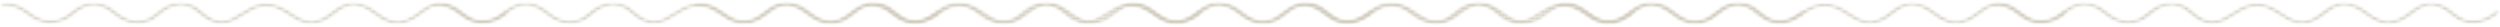
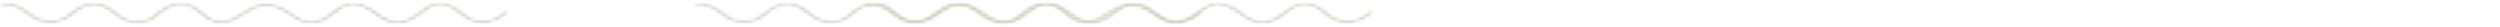
<svg xmlns="http://www.w3.org/2000/svg" width="746" height="8" viewBox="0 0 746 8" fill="none">
  <mask id="mask0_2004_16230" style="mask-type:alpha" maskUnits="userSpaceOnUse" x="129" y="0" width="152" height="8">
-     <path d="M129.023 7.355H280.969V0.546H129.023V7.355Z" fill="black" />
-   </mask>
+     </mask>
  <g mask="url(#mask0_2004_16230)">
    <mask id="mask1_2004_16230" style="mask-type:alpha" maskUnits="userSpaceOnUse" x="129" y="0" width="152" height="8">
      <path d="M234.445 0.594C231.711 0.594 229.703 2.119 227.864 3.517C226.967 4.197 226.119 4.841 225.204 5.323C221.453 7.301 219.082 5.761 216.081 3.811C213.73 2.284 211.064 0.554 207.493 0.936C204.841 1.22 202.77 2.545 200.77 3.827C197.568 5.877 195.04 7.5 190.941 4.629C190.451 4.287 190.001 3.898 189.523 3.487C188.355 2.481 187.148 1.44 185.208 0.927C182.439 0.195 179.528 0.807 177.016 2.654C176.585 2.97 176.178 3.307 175.773 3.646C174.513 4.697 173.323 5.689 171.35 6.043C169.223 6.424 167.321 5.955 165.184 4.525C164.74 4.226 164.298 3.885 163.83 3.525C162.134 2.218 160.213 0.738 157.231 0.631C153.997 0.518 151.83 2.204 150.1 3.561C149.75 3.836 149.41 4.103 149.074 4.345C146.17 6.438 142.796 6.622 139.817 4.848C139.256 4.514 138.689 4.108 138.088 3.679C136.01 2.193 133.425 0.342 129.691 0.836C129.294 0.889 129.033 1.161 129.106 1.443C129.179 1.726 129.563 1.914 129.958 1.86C132.93 1.465 135.027 2.966 137.053 4.414C137.679 4.861 138.268 5.282 138.879 5.647C142.405 7.746 146.711 7.528 150.113 5.077C150.462 4.825 150.817 4.548 151.182 4.261C152.862 2.943 154.59 1.573 157.158 1.671C159.544 1.757 161.177 3.015 162.756 4.231C163.242 4.606 163.702 4.96 164.185 5.283C165.759 6.338 168.249 7.671 171.705 7.052C174.131 6.617 175.53 5.451 176.884 4.323C177.27 4 177.656 3.679 178.066 3.378C179.538 2.295 181.88 1.159 184.699 1.904C186.272 2.319 187.304 3.209 188.397 4.15C188.877 4.564 189.372 4.992 189.917 5.372C194.992 8.926 198.581 6.628 201.746 4.601C203.587 3.422 205.492 2.202 207.71 1.965C210.594 1.658 212.783 3.077 215.096 4.58C218.031 6.488 221.358 8.646 226.073 6.161C227.095 5.621 228.028 4.914 228.928 4.229C231.515 2.265 233.747 0.569 237.765 2.512C238.69 2.959 239.599 3.609 240.559 4.295C243.261 6.227 246.619 8.633 251.479 6.396C252.68 5.842 253.769 5.031 254.821 4.246C257.524 2.23 259.859 0.487 263.813 2.682C264.597 3.117 265.28 3.665 266.003 4.246C267.454 5.411 268.954 6.616 271.431 7.008C275.833 7.704 279.342 5.127 280.649 3.988C280.904 3.765 280.859 3.437 280.546 3.255C280.233 3.073 279.773 3.106 279.517 3.329C278.384 4.319 275.348 6.56 271.748 5.992C269.734 5.673 268.452 4.645 267.096 3.555C266.361 2.965 265.601 2.354 264.71 1.86C259.716 -0.913 256.414 1.549 253.764 3.527C252.725 4.302 251.743 5.035 250.687 5.521C246.823 7.301 244.283 5.483 241.594 3.56C240.626 2.869 239.626 2.154 238.584 1.65C237.028 0.897 235.665 0.594 234.445 0.594Z" fill="black" />
    </mask>
    <g mask="url(#mask1_2004_16230)">
      <mask id="mask2_2004_16230" style="mask-type:alpha" maskUnits="userSpaceOnUse" x="129" y="0" width="152" height="8">
        <path d="M234.445 0.594C231.711 0.594 229.703 2.119 227.864 3.517C226.967 4.197 226.119 4.841 225.204 5.323C221.453 7.301 219.082 5.761 216.081 3.811C213.73 2.284 211.064 0.554 207.493 0.936C204.841 1.22 202.77 2.545 200.77 3.827C197.568 5.877 195.04 7.5 190.941 4.629C190.451 4.287 190.001 3.898 189.523 3.487C188.355 2.481 187.148 1.44 185.208 0.927C182.439 0.195 179.528 0.807 177.016 2.654C176.585 2.97 176.178 3.307 175.773 3.646C174.513 4.697 173.323 5.689 171.35 6.043C169.223 6.424 167.321 5.955 165.184 4.525C164.74 4.226 164.298 3.885 163.83 3.525C162.134 2.218 160.213 0.738 157.231 0.631C153.997 0.518 151.83 2.204 150.1 3.561C149.75 3.836 149.41 4.103 149.074 4.345C146.17 6.438 142.796 6.622 139.817 4.848C139.256 4.514 138.689 4.108 138.088 3.679C136.01 2.193 133.425 0.342 129.691 0.836C129.294 0.889 129.033 1.161 129.106 1.443C129.179 1.726 129.563 1.914 129.958 1.86C132.93 1.465 135.027 2.966 137.053 4.414C137.679 4.861 138.268 5.282 138.879 5.647C142.405 7.746 146.711 7.528 150.113 5.077C150.462 4.825 150.817 4.548 151.182 4.261C152.862 2.943 154.59 1.573 157.158 1.671C159.544 1.757 161.177 3.015 162.756 4.231C163.242 4.606 163.702 4.96 164.185 5.283C165.759 6.338 168.249 7.671 171.705 7.052C174.131 6.617 175.53 5.451 176.884 4.323C177.27 4 177.656 3.679 178.066 3.378C179.538 2.295 181.88 1.159 184.699 1.904C186.272 2.319 187.304 3.209 188.397 4.15C188.877 4.564 189.372 4.992 189.917 5.372C194.992 8.926 198.581 6.628 201.746 4.601C203.587 3.422 205.492 2.202 207.71 1.965C210.594 1.658 212.783 3.077 215.096 4.58C218.031 6.488 221.358 8.646 226.073 6.161C227.095 5.621 228.028 4.914 228.928 4.229C231.515 2.265 233.747 0.569 237.765 2.512C238.69 2.959 239.599 3.609 240.559 4.295C243.261 6.227 246.619 8.633 251.479 6.396C252.68 5.842 253.769 5.031 254.821 4.246C257.524 2.23 259.859 0.487 263.813 2.682C264.597 3.117 265.28 3.665 266.003 4.246C267.454 5.411 268.954 6.616 271.431 7.008C275.833 7.704 279.342 5.127 280.649 3.988C280.904 3.765 280.859 3.437 280.546 3.255C280.233 3.073 279.773 3.106 279.517 3.329C278.384 4.319 275.348 6.56 271.748 5.992C269.734 5.673 268.452 4.645 267.096 3.555C266.361 2.965 265.601 2.354 264.71 1.86C259.716 -0.913 256.414 1.549 253.764 3.527C252.725 4.302 251.743 5.035 250.687 5.521C246.823 7.301 244.283 5.483 241.594 3.56C240.626 2.869 239.626 2.154 238.584 1.65C237.028 0.897 235.665 0.594 234.445 0.594Z" fill="black" />
      </mask>
      <g mask="url(#mask2_2004_16230)">
        <path d="M129.031 -0.913H280.902V8.926H129.031V-0.913Z" fill="#D0CBBC" />
      </g>
    </g>
  </g>
  <mask id="mask3_2004_16230" style="mask-type:alpha" maskUnits="userSpaceOnUse" x="0" y="0" width="152" height="8">
    <path d="M0 7.355H151.945V0.546H0V7.355Z" fill="black" />
  </mask>
  <g mask="url(#mask3_2004_16230)">
    <mask id="mask4_2004_16230" style="mask-type:alpha" maskUnits="userSpaceOnUse" x="0" y="0" width="152" height="8">
      <path d="M105.43 0.594C102.696 0.594 100.687 2.119 98.848 3.517C97.951 4.197 97.104 4.841 96.189 5.323C92.437 7.301 90.067 5.761 87.066 3.811C84.715 2.284 82.048 0.554 78.477 0.936C75.825 1.22 73.755 2.545 71.754 3.827C68.552 5.877 66.025 7.5 61.925 4.629C61.435 4.287 60.985 3.898 60.508 3.487C59.34 2.481 58.133 1.44 56.192 0.927C53.424 0.195 50.512 0.807 48 2.654C47.569 2.97 47.163 3.307 46.758 3.646C45.498 4.697 44.307 5.689 42.334 6.043C40.207 6.424 38.305 5.955 36.169 4.525C35.725 4.226 35.282 3.885 34.814 3.525C33.118 2.218 31.197 0.738 28.215 0.631C24.982 0.518 22.814 2.204 21.084 3.561C20.734 3.836 20.394 4.103 20.059 4.345C17.154 6.438 13.78 6.622 10.801 4.848C10.241 4.514 9.674 4.108 9.072 3.679C6.994 2.193 4.409 0.342 0.675 0.836C0.278 0.889 0.018 1.161 0.09 1.443C0.163 1.726 0.547 1.914 0.943 1.86C3.915 1.465 6.011 2.966 8.038 4.414C8.663 4.861 9.253 5.282 9.863 5.647C13.39 7.746 17.695 7.528 21.097 5.077C21.447 4.825 21.802 4.548 22.166 4.261C23.846 2.943 25.574 1.573 28.142 1.671C30.528 1.757 32.161 3.015 33.74 4.231C34.226 4.606 34.686 4.96 35.169 5.283C36.743 6.338 39.233 7.671 42.689 7.052C45.115 6.617 46.515 5.451 47.869 4.323C48.255 4 48.64 3.679 49.05 3.378C50.523 2.295 52.864 1.159 55.683 1.904C57.257 2.319 58.288 3.209 59.381 4.15C59.861 4.564 60.356 4.992 60.901 5.372C65.976 8.926 69.566 6.628 72.731 4.601C74.571 3.422 76.476 2.202 78.694 1.965C81.579 1.658 83.768 3.077 86.08 4.58C89.016 6.488 92.343 8.646 97.057 6.161C98.079 5.621 99.012 4.914 99.913 4.229C102.499 2.265 104.732 0.569 108.749 2.512C109.674 2.959 110.583 3.609 111.544 4.295C114.245 6.227 117.604 8.633 122.463 6.396C123.665 5.842 124.754 5.031 125.805 4.246C128.509 2.23 130.843 0.487 134.797 2.682C135.581 3.117 136.265 3.665 136.987 4.246C138.439 5.411 139.938 6.616 142.415 7.008C146.818 7.704 150.327 5.127 151.634 3.988C151.888 3.765 151.843 3.437 151.531 3.255C151.218 3.073 150.757 3.106 150.502 3.329C149.368 4.319 146.332 6.56 142.733 5.992C140.718 5.673 139.437 4.645 138.081 3.555C137.345 2.965 136.585 2.354 135.694 1.86C130.7 -0.913 127.399 1.549 124.749 3.527C123.709 4.302 122.727 5.035 121.671 5.521C117.807 7.301 115.267 5.483 112.579 3.56C111.61 2.869 110.61 2.154 109.569 1.65C108.012 0.897 106.65 0.594 105.43 0.594Z" fill="black" />
    </mask>
    <g mask="url(#mask4_2004_16230)">
      <mask id="mask5_2004_16230" style="mask-type:alpha" maskUnits="userSpaceOnUse" x="0" y="0" width="152" height="8">
        <path d="M105.43 0.594C102.696 0.594 100.687 2.119 98.848 3.517C97.951 4.197 97.104 4.841 96.189 5.323C92.437 7.301 90.067 5.761 87.066 3.811C84.715 2.284 82.048 0.554 78.477 0.936C75.825 1.22 73.755 2.545 71.754 3.827C68.552 5.877 66.025 7.5 61.925 4.629C61.435 4.287 60.985 3.898 60.508 3.487C59.34 2.481 58.133 1.44 56.192 0.927C53.424 0.195 50.512 0.807 48 2.654C47.569 2.97 47.163 3.307 46.758 3.646C45.498 4.697 44.307 5.689 42.334 6.043C40.207 6.424 38.305 5.955 36.169 4.525C35.725 4.226 35.282 3.885 34.814 3.525C33.118 2.218 31.197 0.738 28.215 0.631C24.982 0.518 22.814 2.204 21.084 3.561C20.734 3.836 20.394 4.103 20.059 4.345C17.154 6.438 13.78 6.622 10.801 4.848C10.241 4.514 9.674 4.108 9.072 3.679C6.994 2.193 4.409 0.342 0.675 0.836C0.278 0.889 0.018 1.161 0.09 1.443C0.163 1.726 0.547 1.914 0.943 1.86C3.915 1.465 6.011 2.966 8.038 4.414C8.663 4.861 9.253 5.282 9.863 5.647C13.39 7.746 17.695 7.528 21.097 5.077C21.447 4.825 21.802 4.548 22.166 4.261C23.846 2.943 25.574 1.573 28.142 1.671C30.528 1.757 32.161 3.015 33.74 4.231C34.226 4.606 34.686 4.96 35.169 5.283C36.743 6.338 39.233 7.671 42.689 7.052C45.115 6.617 46.515 5.451 47.869 4.323C48.255 4 48.64 3.679 49.05 3.378C50.523 2.295 52.864 1.159 55.683 1.904C57.257 2.319 58.288 3.209 59.381 4.15C59.861 4.564 60.356 4.992 60.901 5.372C65.976 8.926 69.566 6.628 72.731 4.601C74.571 3.422 76.476 2.202 78.694 1.965C81.579 1.658 83.768 3.077 86.08 4.58C89.016 6.488 92.343 8.646 97.057 6.161C98.079 5.621 99.012 4.914 99.913 4.229C102.499 2.265 104.732 0.569 108.749 2.512C109.674 2.959 110.583 3.609 111.544 4.295C114.245 6.227 117.604 8.633 122.463 6.396C123.665 5.842 124.754 5.031 125.805 4.246C128.509 2.23 130.843 0.487 134.797 2.682C135.581 3.117 136.265 3.665 136.987 4.246C138.439 5.411 139.938 6.616 142.415 7.008C146.818 7.704 150.327 5.127 151.634 3.988C151.888 3.765 151.843 3.437 151.531 3.255C151.218 3.073 150.757 3.106 150.502 3.329C149.368 4.319 146.332 6.56 142.733 5.992C140.718 5.673 139.437 4.645 138.081 3.555C137.345 2.965 136.585 2.354 135.694 1.86C130.7 -0.913 127.399 1.549 124.749 3.527C123.709 4.302 122.727 5.035 121.671 5.521C117.807 7.301 115.267 5.483 112.579 3.56C111.61 2.869 110.61 2.154 109.569 1.65C108.012 0.897 106.65 0.594 105.43 0.594Z" fill="black" />
      </mask>
      <g mask="url(#mask5_2004_16230)">
        <path d="M0.016 -0.913H151.886V8.926H0.016V-0.913Z" fill="#D0CBBC" />
      </g>
    </g>
  </g>
  <mask id="mask6_2004_16230" style="mask-type:alpha" maskUnits="userSpaceOnUse" x="387" y="0" width="153" height="8">
    <path d="M387.078 7.355H539.024V0.546H387.078V7.355Z" fill="black" />
  </mask>
  <g mask="url(#mask6_2004_16230)">
    <mask id="mask7_2004_16230" style="mask-type:alpha" maskUnits="userSpaceOnUse" x="387" y="0" width="152" height="8">
-       <path d="M492.492 0.594C489.758 0.594 487.75 2.119 485.911 3.517C485.014 4.197 484.166 4.841 483.251 5.323C479.5 7.301 477.129 5.761 474.128 3.811C471.777 2.284 469.111 0.554 465.539 0.936C462.888 1.22 460.817 2.545 458.817 3.827C455.615 5.877 453.087 7.5 448.988 4.629C448.498 4.287 448.048 3.898 447.57 3.487C446.402 2.481 445.195 1.44 443.255 0.927C440.486 0.195 437.575 0.807 435.063 2.654C434.632 2.97 434.225 3.307 433.82 3.646C432.56 4.697 431.369 5.689 429.396 6.043C427.27 6.424 425.368 5.955 423.231 4.525C422.787 4.226 422.345 3.885 421.877 3.525C420.181 2.218 418.26 0.738 415.277 0.631C412.044 0.518 409.877 2.204 408.147 3.561C407.797 3.836 407.456 4.103 407.121 4.345C404.217 6.438 400.843 6.622 397.864 4.848C397.303 4.514 396.736 4.108 396.135 3.679C394.057 2.193 391.471 0.342 387.737 0.836C387.341 0.889 387.08 1.161 387.153 1.443C387.226 1.726 387.61 1.914 388.005 1.86C390.977 1.465 393.074 2.966 395.1 4.414C395.726 4.861 396.315 5.282 396.926 5.647C400.452 7.746 404.758 7.528 408.159 5.077C408.509 4.825 408.864 4.548 409.229 4.261C410.909 2.943 412.637 1.573 415.205 1.671C417.591 1.757 419.223 3.015 420.803 4.231C421.289 4.606 421.749 4.96 422.232 5.283C423.806 6.338 426.296 7.671 429.751 7.052C432.177 6.617 433.577 5.451 434.931 4.323C435.317 4 435.703 3.679 436.113 3.378C437.585 2.295 439.927 1.159 442.746 1.904C444.319 2.319 445.35 3.209 446.444 4.15C446.923 4.564 447.419 4.992 447.964 5.372C453.039 8.926 456.628 6.628 459.793 4.601C461.633 3.422 463.539 2.202 465.757 1.965C468.641 1.658 470.83 3.077 473.143 4.58C476.078 6.488 479.405 8.646 484.119 6.161C485.141 5.621 486.075 4.914 486.975 4.229C489.562 2.265 491.794 0.569 495.812 2.512C496.737 2.959 497.646 3.609 498.606 4.295C501.308 6.227 504.666 8.633 509.526 6.396C510.727 5.842 511.816 5.031 512.867 4.246C515.571 2.23 517.905 0.487 521.86 2.682C522.644 3.117 523.327 3.665 524.05 4.246C525.501 5.411 527.001 6.616 529.478 7.008C533.88 7.704 537.389 5.127 538.696 3.988C538.951 3.765 538.906 3.437 538.593 3.255C538.28 3.073 537.82 3.106 537.564 3.329C536.43 4.319 533.394 6.56 529.795 5.992C527.78 5.673 526.499 4.645 525.143 3.555C524.408 2.965 523.648 2.354 522.757 1.86C517.762 -0.913 514.461 1.549 511.811 3.527C510.772 4.302 509.79 5.035 508.734 5.521C504.87 7.301 502.33 5.483 499.641 3.56C498.673 2.869 497.673 2.154 496.631 1.65C495.075 0.897 493.712 0.594 492.492 0.594Z" fill="black" />
-     </mask>
+       </mask>
    <g mask="url(#mask7_2004_16230)">
      <mask id="mask8_2004_16230" style="mask-type:alpha" maskUnits="userSpaceOnUse" x="387" y="0" width="152" height="8">
        <path d="M492.492 0.594C489.758 0.594 487.75 2.119 485.911 3.517C485.014 4.197 484.166 4.841 483.251 5.323C479.5 7.301 477.129 5.761 474.128 3.811C471.777 2.284 469.111 0.554 465.539 0.936C462.888 1.22 460.817 2.545 458.817 3.827C455.615 5.877 453.087 7.5 448.988 4.629C448.498 4.287 448.048 3.898 447.57 3.487C446.402 2.481 445.195 1.44 443.255 0.927C440.486 0.195 437.575 0.807 435.063 2.654C434.632 2.97 434.225 3.307 433.82 3.646C432.56 4.697 431.369 5.689 429.396 6.043C427.27 6.424 425.368 5.955 423.231 4.525C422.787 4.226 422.345 3.885 421.877 3.525C420.181 2.218 418.26 0.738 415.277 0.631C412.044 0.518 409.877 2.204 408.147 3.561C407.797 3.836 407.456 4.103 407.121 4.345C404.217 6.438 400.843 6.622 397.864 4.848C397.303 4.514 396.736 4.108 396.135 3.679C394.057 2.193 391.471 0.342 387.737 0.836C387.341 0.889 387.08 1.161 387.153 1.443C387.226 1.726 387.61 1.914 388.005 1.86C390.977 1.465 393.074 2.966 395.1 4.414C395.726 4.861 396.315 5.282 396.926 5.647C400.452 7.746 404.758 7.528 408.159 5.077C408.509 4.825 408.864 4.548 409.229 4.261C410.909 2.943 412.637 1.573 415.205 1.671C417.591 1.757 419.223 3.015 420.803 4.231C421.289 4.606 421.749 4.96 422.232 5.283C423.806 6.338 426.296 7.671 429.751 7.052C432.177 6.617 433.577 5.451 434.931 4.323C435.317 4 435.703 3.679 436.113 3.378C437.585 2.295 439.927 1.159 442.746 1.904C444.319 2.319 445.35 3.209 446.444 4.15C446.923 4.564 447.419 4.992 447.964 5.372C453.039 8.926 456.628 6.628 459.793 4.601C461.633 3.422 463.539 2.202 465.757 1.965C468.641 1.658 470.83 3.077 473.143 4.58C476.078 6.488 479.405 8.646 484.119 6.161C485.141 5.621 486.075 4.914 486.975 4.229C489.562 2.265 491.794 0.569 495.812 2.512C496.737 2.959 497.646 3.609 498.606 4.295C501.308 6.227 504.666 8.633 509.526 6.396C510.727 5.842 511.816 5.031 512.867 4.246C515.571 2.23 517.905 0.487 521.86 2.682C522.644 3.117 523.327 3.665 524.05 4.246C525.501 5.411 527.001 6.616 529.478 7.008C533.88 7.704 537.389 5.127 538.696 3.988C538.951 3.765 538.906 3.437 538.593 3.255C538.28 3.073 537.82 3.106 537.564 3.329C536.43 4.319 533.394 6.56 529.795 5.992C527.78 5.673 526.499 4.645 525.143 3.555C524.408 2.965 523.648 2.354 522.757 1.86C517.762 -0.913 514.461 1.549 511.811 3.527C510.772 4.302 509.79 5.035 508.734 5.521C504.87 7.301 502.33 5.483 499.641 3.56C498.673 2.869 497.673 2.154 496.631 1.65C495.075 0.897 493.712 0.594 492.492 0.594Z" fill="black" />
      </mask>
      <g mask="url(#mask8_2004_16230)">
        <path d="M387.078 -0.913H538.949V8.926H387.078V-0.913Z" fill="#D0CBBC" />
      </g>
    </g>
  </g>
  <mask id="mask9_2004_16230" style="mask-type:alpha" maskUnits="userSpaceOnUse" x="258" y="0" width="152" height="8">
    <path d="M258.047 7.355H409.992V0.546H258.047V7.355Z" fill="black" />
  </mask>
  <g mask="url(#mask9_2004_16230)">
    <mask id="mask10_2004_16230" style="mask-type:alpha" maskUnits="userSpaceOnUse" x="258" y="0" width="152" height="8">
      <path d="M363.477 0.594C360.742 0.594 358.734 2.119 356.895 3.517C355.998 4.197 355.151 4.841 354.236 5.323C350.484 7.301 348.114 5.761 345.112 3.811C342.762 2.284 340.095 0.554 336.524 0.936C333.872 1.22 331.802 2.545 329.801 3.827C326.599 5.877 324.072 7.5 319.972 4.629C319.482 4.287 319.032 3.898 318.555 3.487C317.386 2.481 316.18 1.44 314.239 0.927C311.471 0.195 308.559 0.807 306.047 2.654C305.616 2.97 305.209 3.307 304.804 3.646C303.545 4.697 302.354 5.689 300.381 6.043C298.254 6.424 296.352 5.955 294.216 4.525C293.772 4.226 293.329 3.885 292.861 3.525C291.165 2.218 289.244 0.738 286.262 0.631C283.028 0.518 280.861 2.204 279.131 3.561C278.781 3.836 278.441 4.103 278.105 4.345C275.201 6.438 271.827 6.622 268.848 4.848C268.287 4.514 267.72 4.108 267.119 3.679C265.041 2.193 262.456 0.342 258.722 0.836C258.325 0.889 258.064 1.161 258.137 1.443C258.21 1.726 258.594 1.914 258.99 1.86C261.962 1.465 264.058 2.966 266.085 4.414C266.71 4.861 267.3 5.282 267.91 5.647C271.437 7.746 275.742 7.528 279.144 5.077C279.494 4.825 279.849 4.548 280.213 4.261C281.893 2.943 283.621 1.573 286.189 1.671C288.575 1.757 290.208 3.015 291.787 4.231C292.273 4.606 292.733 4.96 293.216 5.283C294.79 6.338 297.28 7.671 300.736 7.052C303.162 6.617 304.561 5.451 305.916 4.323C306.302 4 306.687 3.679 307.097 3.378C308.569 2.295 310.911 1.159 313.73 1.904C315.303 2.319 316.335 3.209 317.428 4.15C317.908 4.564 318.403 4.992 318.948 5.372C324.023 8.926 327.613 6.628 330.778 4.601C332.618 3.422 334.523 2.202 336.741 1.965C339.626 1.658 341.814 3.077 344.127 4.58C347.063 6.488 350.39 8.646 355.104 6.161C356.126 5.621 357.059 4.914 357.96 4.229C360.546 2.265 362.779 0.569 366.796 2.512C367.721 2.959 368.63 3.609 369.59 4.295C372.292 6.227 375.65 8.633 380.51 6.396C381.712 5.842 382.801 5.031 383.852 4.246C386.556 2.23 388.89 0.487 392.844 2.682C393.628 3.117 394.311 3.665 395.034 4.246C396.486 5.411 397.985 6.616 400.462 7.008C404.865 7.704 408.373 5.127 409.681 3.988C409.935 3.765 409.89 3.437 409.578 3.255C409.264 3.073 408.804 3.106 408.549 3.329C407.415 4.319 404.379 6.56 400.78 5.992C398.765 5.673 397.483 4.645 396.127 3.555C395.392 2.965 394.632 2.354 393.741 1.86C388.747 -0.913 385.446 1.549 382.796 3.527C381.756 4.302 380.774 5.035 379.718 5.521C375.854 7.301 373.314 5.483 370.626 3.56C369.657 2.869 368.657 2.154 367.616 1.65C366.059 0.897 364.697 0.594 363.477 0.594Z" fill="black" />
    </mask>
    <g mask="url(#mask10_2004_16230)">
      <mask id="mask11_2004_16230" style="mask-type:alpha" maskUnits="userSpaceOnUse" x="258" y="0" width="152" height="8">
        <path d="M363.477 0.594C360.742 0.594 358.734 2.119 356.895 3.517C355.998 4.197 355.151 4.841 354.236 5.323C350.484 7.301 348.114 5.761 345.112 3.811C342.762 2.284 340.095 0.554 336.524 0.936C333.872 1.22 331.802 2.545 329.801 3.827C326.599 5.877 324.072 7.5 319.972 4.629C319.482 4.287 319.032 3.898 318.555 3.487C317.386 2.481 316.18 1.44 314.239 0.927C311.471 0.195 308.559 0.807 306.047 2.654C305.616 2.97 305.209 3.307 304.804 3.646C303.545 4.697 302.354 5.689 300.381 6.043C298.254 6.424 296.352 5.955 294.216 4.525C293.772 4.226 293.329 3.885 292.861 3.525C291.165 2.218 289.244 0.738 286.262 0.631C283.028 0.518 280.861 2.204 279.131 3.561C278.781 3.836 278.441 4.103 278.105 4.345C275.201 6.438 271.827 6.622 268.848 4.848C268.287 4.514 267.72 4.108 267.119 3.679C265.041 2.193 262.456 0.342 258.722 0.836C258.325 0.889 258.064 1.161 258.137 1.443C258.21 1.726 258.594 1.914 258.99 1.86C261.962 1.465 264.058 2.966 266.085 4.414C266.71 4.861 267.3 5.282 267.91 5.647C271.437 7.746 275.742 7.528 279.144 5.077C279.494 4.825 279.849 4.548 280.213 4.261C281.893 2.943 283.621 1.573 286.189 1.671C288.575 1.757 290.208 3.015 291.787 4.231C292.273 4.606 292.733 4.96 293.216 5.283C294.79 6.338 297.28 7.671 300.736 7.052C303.162 6.617 304.561 5.451 305.916 4.323C306.302 4 306.687 3.679 307.097 3.378C308.569 2.295 310.911 1.159 313.73 1.904C315.303 2.319 316.335 3.209 317.428 4.15C317.908 4.564 318.403 4.992 318.948 5.372C324.023 8.926 327.613 6.628 330.778 4.601C332.618 3.422 334.523 2.202 336.741 1.965C339.626 1.658 341.814 3.077 344.127 4.58C347.063 6.488 350.39 8.646 355.104 6.161C356.126 5.621 357.059 4.914 357.96 4.229C360.546 2.265 362.779 0.569 366.796 2.512C367.721 2.959 368.63 3.609 369.59 4.295C372.292 6.227 375.65 8.633 380.51 6.396C381.712 5.842 382.801 5.031 383.852 4.246C386.556 2.23 388.89 0.487 392.844 2.682C393.628 3.117 394.311 3.665 395.034 4.246C396.486 5.411 397.985 6.616 400.462 7.008C404.865 7.704 408.373 5.127 409.681 3.988C409.935 3.765 409.89 3.437 409.578 3.255C409.264 3.073 408.804 3.106 408.549 3.329C407.415 4.319 404.379 6.56 400.78 5.992C398.765 5.673 397.483 4.645 396.127 3.555C395.392 2.965 394.632 2.354 393.741 1.86C388.747 -0.913 385.446 1.549 382.796 3.527C381.756 4.302 380.774 5.035 379.718 5.521C375.854 7.301 373.314 5.483 370.626 3.56C369.657 2.869 368.657 2.154 367.616 1.65C366.059 0.897 364.697 0.594 363.477 0.594Z" fill="black" />
      </mask>
      <g mask="url(#mask11_2004_16230)">
        <path d="M258.062 -0.913H409.933V8.926H258.062V-0.913Z" fill="#D0CBBC" />
      </g>
    </g>
  </g>
  <mask id="mask12_2004_16230" style="mask-type:alpha" maskUnits="userSpaceOnUse" x="336" y="0" width="152" height="8">
    <path d="M336.016 7.355H487.961V0.546H336.016V7.355Z" fill="black" />
  </mask>
  <g mask="url(#mask12_2004_16230)">
    <mask id="mask13_2004_16230" style="mask-type:alpha" maskUnits="userSpaceOnUse" x="336" y="0" width="152" height="8">
      <path d="M441.43 0.594C438.696 0.594 436.687 2.119 434.848 3.517C433.951 4.197 433.104 4.841 432.189 5.323C428.437 7.301 426.067 5.761 423.066 3.811C420.715 2.284 418.048 0.554 414.477 0.936C411.825 1.22 409.755 2.545 407.754 3.827C404.552 5.877 402.025 7.5 397.925 4.629C397.435 4.287 396.985 3.898 396.508 3.487C395.34 2.481 394.133 1.44 392.192 0.927C389.424 0.195 386.512 0.807 384 2.654C383.569 2.97 383.163 3.307 382.758 3.646C381.498 4.697 380.307 5.689 378.334 6.043C376.207 6.424 374.305 5.955 372.169 4.525C371.725 4.226 371.282 3.885 370.814 3.525C369.118 2.218 367.197 0.738 364.215 0.631C360.982 0.518 358.814 2.204 357.084 3.561C356.734 3.836 356.394 4.103 356.059 4.345C353.154 6.438 349.78 6.622 346.801 4.848C346.241 4.514 345.674 4.108 345.072 3.679C342.994 2.193 340.409 0.342 336.675 0.836C336.278 0.889 336.018 1.161 336.09 1.443C336.163 1.726 336.547 1.914 336.943 1.86C339.915 1.465 342.011 2.966 344.038 4.414C344.663 4.861 345.253 5.282 345.863 5.647C349.39 7.746 353.695 7.528 357.097 5.077C357.447 4.825 357.802 4.548 358.166 4.261C359.846 2.943 361.574 1.573 364.142 1.671C366.528 1.757 368.161 3.015 369.74 4.231C370.226 4.606 370.686 4.96 371.169 5.283C372.743 6.338 375.233 7.671 378.689 7.052C381.115 6.617 382.515 5.451 383.869 4.323C384.255 4 384.64 3.679 385.05 3.378C386.523 2.295 388.864 1.159 391.683 1.904C393.256 2.319 394.288 3.209 395.381 4.15C395.861 4.564 396.356 4.992 396.901 5.372C401.976 8.926 405.566 6.628 408.731 4.601C410.571 3.422 412.476 2.202 414.694 1.965C417.579 1.658 419.768 3.077 422.08 4.58C425.016 6.488 428.343 8.646 433.057 6.161C434.079 5.621 435.012 4.914 435.913 4.229C438.499 2.265 440.732 0.569 444.749 2.512C445.674 2.959 446.583 3.609 447.544 4.295C450.245 6.227 453.604 8.633 458.463 6.396C459.665 5.842 460.754 5.031 461.805 4.246C464.509 2.23 466.843 0.487 470.797 2.682C471.581 3.117 472.265 3.665 472.987 4.246C474.439 5.411 475.938 6.616 478.415 7.008C482.818 7.704 486.327 5.127 487.634 3.988C487.888 3.765 487.843 3.437 487.531 3.255C487.218 3.073 486.757 3.106 486.502 3.329C485.368 4.319 482.332 6.56 478.733 5.992C476.718 5.673 475.437 4.645 474.081 3.555C473.345 2.965 472.585 2.354 471.694 1.86C466.7 -0.913 463.399 1.549 460.749 3.527C459.709 4.302 458.727 5.035 457.671 5.521C453.807 7.301 451.267 5.483 448.579 3.56C447.61 2.869 446.61 2.154 445.569 1.65C444.012 0.897 442.65 0.594 441.43 0.594Z" fill="black" />
    </mask>
    <g mask="url(#mask13_2004_16230)">
      <mask id="mask14_2004_16230" style="mask-type:alpha" maskUnits="userSpaceOnUse" x="336" y="0" width="152" height="8">
        <path d="M441.43 0.594C438.696 0.594 436.687 2.119 434.848 3.517C433.951 4.197 433.104 4.841 432.189 5.323C428.437 7.301 426.067 5.761 423.066 3.811C420.715 2.284 418.048 0.554 414.477 0.936C411.825 1.22 409.755 2.545 407.754 3.827C404.552 5.877 402.025 7.5 397.925 4.629C397.435 4.287 396.985 3.898 396.508 3.487C395.34 2.481 394.133 1.44 392.192 0.927C389.424 0.195 386.512 0.807 384 2.654C383.569 2.97 383.163 3.307 382.758 3.646C381.498 4.697 380.307 5.689 378.334 6.043C376.207 6.424 374.305 5.955 372.169 4.525C371.725 4.226 371.282 3.885 370.814 3.525C369.118 2.218 367.197 0.738 364.215 0.631C360.982 0.518 358.814 2.204 357.084 3.561C356.734 3.836 356.394 4.103 356.059 4.345C353.154 6.438 349.78 6.622 346.801 4.848C346.241 4.514 345.674 4.108 345.072 3.679C342.994 2.193 340.409 0.342 336.675 0.836C336.278 0.889 336.018 1.161 336.09 1.443C336.163 1.726 336.547 1.914 336.943 1.86C339.915 1.465 342.011 2.966 344.038 4.414C344.663 4.861 345.253 5.282 345.863 5.647C349.39 7.746 353.695 7.528 357.097 5.077C357.447 4.825 357.802 4.548 358.166 4.261C359.846 2.943 361.574 1.573 364.142 1.671C366.528 1.757 368.161 3.015 369.74 4.231C370.226 4.606 370.686 4.96 371.169 5.283C372.743 6.338 375.233 7.671 378.689 7.052C381.115 6.617 382.515 5.451 383.869 4.323C384.255 4 384.64 3.679 385.05 3.378C386.523 2.295 388.864 1.159 391.683 1.904C393.256 2.319 394.288 3.209 395.381 4.15C395.861 4.564 396.356 4.992 396.901 5.372C401.976 8.926 405.566 6.628 408.731 4.601C410.571 3.422 412.476 2.202 414.694 1.965C417.579 1.658 419.768 3.077 422.08 4.58C425.016 6.488 428.343 8.646 433.057 6.161C434.079 5.621 435.012 4.914 435.913 4.229C438.499 2.265 440.732 0.569 444.749 2.512C445.674 2.959 446.583 3.609 447.544 4.295C450.245 6.227 453.604 8.633 458.463 6.396C459.665 5.842 460.754 5.031 461.805 4.246C464.509 2.23 466.843 0.487 470.797 2.682C471.581 3.117 472.265 3.665 472.987 4.246C474.439 5.411 475.938 6.616 478.415 7.008C482.818 7.704 486.327 5.127 487.634 3.988C487.888 3.765 487.843 3.437 487.531 3.255C487.218 3.073 486.757 3.106 486.502 3.329C485.368 4.319 482.332 6.56 478.733 5.992C476.718 5.673 475.437 4.645 474.081 3.555C473.345 2.965 472.585 2.354 471.694 1.86C466.7 -0.913 463.399 1.549 460.749 3.527C459.709 4.302 458.727 5.035 457.671 5.521C453.807 7.301 451.267 5.483 448.579 3.56C447.61 2.869 446.61 2.154 445.569 1.65C444.012 0.897 442.65 0.594 441.43 0.594Z" fill="black" />
      </mask>
      <g mask="url(#mask14_2004_16230)">
-         <path d="M336.016 -0.913H487.886V8.926H336.016V-0.913Z" fill="#D0CBBC" />
-       </g>
+         </g>
    </g>
  </g>
  <mask id="mask15_2004_16230" style="mask-type:alpha" maskUnits="userSpaceOnUse" x="206" y="0" width="153" height="8">
    <path d="M206.984 7.355H358.93V0.546H206.984V7.355Z" fill="black" />
  </mask>
  <g mask="url(#mask15_2004_16230)">
    <mask id="mask16_2004_16230" style="mask-type:alpha" maskUnits="userSpaceOnUse" x="207" y="0" width="152" height="8">
      <path d="M312.414 0.594C309.68 0.594 307.672 2.119 305.833 3.517C304.935 4.197 304.088 4.841 303.173 5.323C299.422 7.301 297.051 5.761 294.05 3.811C291.699 2.284 289.033 0.554 285.461 0.936C282.809 1.22 280.739 2.545 278.739 3.827C275.536 5.877 273.009 7.5 268.909 4.629C268.42 4.287 267.97 3.898 267.492 3.487C266.324 2.481 265.117 1.44 263.177 0.927C260.408 0.195 257.497 0.807 254.985 2.654C254.554 2.97 254.147 3.307 253.742 3.646C252.482 4.697 251.291 5.689 249.318 6.043C247.192 6.424 245.289 5.955 243.153 4.525C242.709 4.226 242.267 3.885 241.798 3.525C240.103 2.218 238.182 0.738 235.199 0.631C231.966 0.518 229.799 2.204 228.069 3.561C227.719 3.836 227.378 4.103 227.043 4.345C224.139 6.438 220.765 6.622 217.786 4.848C217.225 4.514 216.658 4.108 216.057 3.679C213.979 2.193 211.393 0.342 207.659 0.836C207.263 0.889 207.002 1.161 207.075 1.443C207.147 1.726 207.532 1.914 207.927 1.86C210.899 1.465 212.995 2.966 215.022 4.414C215.647 4.861 216.237 5.282 216.848 5.647C220.374 7.746 224.68 7.528 228.081 5.077C228.431 4.825 228.786 4.548 229.151 4.261C230.831 2.943 232.559 1.573 235.127 1.671C237.513 1.757 239.145 3.015 240.725 4.231C241.211 4.606 241.671 4.96 242.153 5.283C243.728 6.338 246.218 7.671 249.673 7.052C252.099 6.617 253.499 5.451 254.853 4.323C255.239 4 255.624 3.679 256.034 3.378C257.507 2.295 259.849 1.159 262.668 1.904C264.241 2.319 265.272 3.209 266.366 4.15C266.845 4.564 267.341 4.992 267.886 5.372C272.96 8.926 276.55 6.628 279.715 4.601C281.555 3.422 283.461 2.202 285.678 1.965C288.563 1.658 290.752 3.077 293.065 4.58C296 6.488 299.327 8.646 304.041 6.161C305.063 5.621 305.997 4.914 306.897 4.229C309.484 2.265 311.716 0.569 315.734 2.512C316.659 2.959 317.567 3.609 318.528 4.295C321.23 6.227 324.588 8.633 329.448 6.396C330.649 5.842 331.738 5.031 332.789 4.246C335.493 2.23 337.827 0.487 341.782 2.682C342.566 3.117 343.249 3.665 343.972 4.246C345.423 5.411 346.923 6.616 349.399 7.008C353.802 7.704 357.311 5.127 358.618 3.988C358.873 3.765 358.828 3.437 358.515 3.255C358.202 3.073 357.742 3.106 357.486 3.329C356.352 4.319 353.316 6.56 349.717 5.992C347.702 5.673 346.421 4.645 345.065 3.555C344.33 2.965 343.57 2.354 342.679 1.86C337.684 -0.913 334.383 1.549 331.733 3.527C330.694 4.302 329.711 5.035 328.655 5.521C324.792 7.301 322.252 5.483 319.563 3.56C318.594 2.869 317.595 2.154 316.553 1.65C314.996 0.897 313.634 0.594 312.414 0.594Z" fill="black" />
    </mask>
    <g mask="url(#mask16_2004_16230)">
      <mask id="mask17_2004_16230" style="mask-type:alpha" maskUnits="userSpaceOnUse" x="207" y="0" width="152" height="8">
        <path d="M312.414 0.594C309.68 0.594 307.672 2.119 305.833 3.517C304.935 4.197 304.088 4.841 303.173 5.323C299.422 7.301 297.051 5.761 294.05 3.811C291.699 2.284 289.033 0.554 285.461 0.936C282.809 1.22 280.739 2.545 278.739 3.827C275.536 5.877 273.009 7.5 268.909 4.629C268.42 4.287 267.97 3.898 267.492 3.487C266.324 2.481 265.117 1.44 263.177 0.927C260.408 0.195 257.497 0.807 254.985 2.654C254.554 2.97 254.147 3.307 253.742 3.646C252.482 4.697 251.291 5.689 249.318 6.043C247.192 6.424 245.289 5.955 243.153 4.525C242.709 4.226 242.267 3.885 241.798 3.525C240.103 2.218 238.182 0.738 235.199 0.631C231.966 0.518 229.799 2.204 228.069 3.561C227.719 3.836 227.378 4.103 227.043 4.345C224.139 6.438 220.765 6.622 217.786 4.848C217.225 4.514 216.658 4.108 216.057 3.679C213.979 2.193 211.393 0.342 207.659 0.836C207.263 0.889 207.002 1.161 207.075 1.443C207.147 1.726 207.532 1.914 207.927 1.86C210.899 1.465 212.995 2.966 215.022 4.414C215.647 4.861 216.237 5.282 216.848 5.647C220.374 7.746 224.68 7.528 228.081 5.077C228.431 4.825 228.786 4.548 229.151 4.261C230.831 2.943 232.559 1.573 235.127 1.671C237.513 1.757 239.145 3.015 240.725 4.231C241.211 4.606 241.671 4.96 242.153 5.283C243.728 6.338 246.218 7.671 249.673 7.052C252.099 6.617 253.499 5.451 254.853 4.323C255.239 4 255.624 3.679 256.034 3.378C257.507 2.295 259.849 1.159 262.668 1.904C264.241 2.319 265.272 3.209 266.366 4.15C266.845 4.564 267.341 4.992 267.886 5.372C272.96 8.926 276.55 6.628 279.715 4.601C281.555 3.422 283.461 2.202 285.678 1.965C288.563 1.658 290.752 3.077 293.065 4.58C296 6.488 299.327 8.646 304.041 6.161C305.063 5.621 305.997 4.914 306.897 4.229C309.484 2.265 311.716 0.569 315.734 2.512C316.659 2.959 317.567 3.609 318.528 4.295C321.23 6.227 324.588 8.633 329.448 6.396C330.649 5.842 331.738 5.031 332.789 4.246C335.493 2.23 337.827 0.487 341.782 2.682C342.566 3.117 343.249 3.665 343.972 4.246C345.423 5.411 346.923 6.616 349.399 7.008C353.802 7.704 357.311 5.127 358.618 3.988C358.873 3.765 358.828 3.437 358.515 3.255C358.202 3.073 357.742 3.106 357.486 3.329C356.352 4.319 353.316 6.56 349.717 5.992C347.702 5.673 346.421 4.645 345.065 3.555C344.33 2.965 343.57 2.354 342.679 1.86C337.684 -0.913 334.383 1.549 331.733 3.527C330.694 4.302 329.711 5.035 328.655 5.521C324.792 7.301 322.252 5.483 319.563 3.56C318.594 2.869 317.595 2.154 316.553 1.65C314.996 0.897 313.634 0.594 312.414 0.594Z" fill="black" />
      </mask>
      <g mask="url(#mask17_2004_16230)">
        <path d="M207 -0.913H358.871V8.926H207V-0.913Z" fill="#D0CBBC" />
      </g>
    </g>
  </g>
  <mask id="mask18_2004_16230" style="mask-type:alpha" maskUnits="userSpaceOnUse" x="594" y="0" width="152" height="8">
-     <path d="M594.055 7.355H746V0.546H594.055V7.355Z" fill="black" />
-   </mask>
+     </mask>
  <g mask="url(#mask18_2004_16230)">
    <mask id="mask19_2004_16230" style="mask-type:alpha" maskUnits="userSpaceOnUse" x="594" y="0" width="152" height="8">
      <path d="M699.484 0.594C696.75 0.594 694.742 2.119 692.903 3.517C692.006 4.197 691.158 4.841 690.244 5.323C686.492 7.301 684.121 5.761 681.12 3.811C678.77 2.284 676.103 0.554 672.532 0.936C669.88 1.22 667.809 2.545 665.809 3.827C662.607 5.877 660.079 7.5 655.98 4.629C655.49 4.287 655.04 3.898 654.562 3.487C653.394 2.481 652.188 1.44 650.247 0.927C647.478 0.195 644.567 0.807 642.055 2.654C641.624 2.97 641.217 3.307 640.812 3.646C639.552 4.697 638.362 5.689 636.389 6.043C634.262 6.424 632.36 5.955 630.224 4.525C629.779 4.226 629.337 3.885 628.869 3.525C627.173 2.218 625.252 0.738 622.27 0.631C619.036 0.518 616.869 2.204 615.139 3.561C614.789 3.836 614.449 4.103 614.113 4.345C611.209 6.438 607.835 6.622 604.856 4.848C604.295 4.514 603.728 4.108 603.127 3.679C601.049 2.193 598.464 0.342 594.73 0.836C594.333 0.889 594.072 1.161 594.145 1.443C594.218 1.726 594.602 1.914 594.997 1.86C597.969 1.465 600.066 2.966 602.093 4.414C602.718 4.861 603.307 5.282 603.918 5.647C607.445 7.746 611.75 7.528 615.152 5.077C615.502 4.825 615.857 4.548 616.221 4.261C617.901 2.943 619.629 1.573 622.197 1.671C624.583 1.757 626.216 3.015 627.795 4.231C628.281 4.606 628.741 4.96 629.224 5.283C630.798 6.338 633.288 7.671 636.744 7.052C639.17 6.617 640.569 5.451 641.923 4.323C642.309 4 642.695 3.679 643.105 3.378C644.577 2.295 646.919 1.159 649.738 1.904C651.311 2.319 652.343 3.209 653.436 4.15C653.916 4.564 654.411 4.992 654.956 5.372C660.031 8.926 663.62 6.628 666.786 4.601C668.626 3.422 670.531 2.202 672.749 1.965C675.634 1.658 677.822 3.077 680.135 4.58C683.07 6.488 686.398 8.646 691.112 6.161C692.134 5.621 693.067 4.914 693.967 4.229C696.554 2.265 698.787 0.569 702.804 2.512C703.729 2.959 704.638 3.609 705.598 4.295C708.3 6.227 711.658 8.633 716.518 6.396C717.72 5.842 718.809 5.031 719.86 4.246C722.563 2.23 724.898 0.487 728.852 2.682C729.636 3.117 730.319 3.665 731.042 4.246C732.493 5.411 733.993 6.616 736.47 7.008C740.873 7.704 744.381 5.127 745.689 3.988C745.943 3.765 745.898 3.437 745.585 3.255C745.272 3.073 744.812 3.106 744.557 3.329C743.423 4.319 740.387 6.56 736.787 5.992C734.773 5.673 733.491 4.645 732.135 3.555C731.4 2.965 730.64 2.354 729.749 1.86C724.755 -0.913 721.454 1.549 718.803 3.527C717.764 4.302 716.782 5.035 715.726 5.521C711.862 7.301 709.322 5.483 706.633 3.56C705.665 2.869 704.665 2.154 703.623 1.65C702.067 0.897 700.704 0.594 699.484 0.594Z" fill="black" />
    </mask>
    <g mask="url(#mask19_2004_16230)">
      <mask id="mask20_2004_16230" style="mask-type:alpha" maskUnits="userSpaceOnUse" x="594" y="0" width="152" height="8">
        <path d="M699.484 0.594C696.75 0.594 694.742 2.119 692.903 3.517C692.006 4.197 691.158 4.841 690.244 5.323C686.492 7.301 684.121 5.761 681.12 3.811C678.77 2.284 676.103 0.554 672.532 0.936C669.88 1.22 667.809 2.545 665.809 3.827C662.607 5.877 660.079 7.5 655.98 4.629C655.49 4.287 655.04 3.898 654.562 3.487C653.394 2.481 652.188 1.44 650.247 0.927C647.478 0.195 644.567 0.807 642.055 2.654C641.624 2.97 641.217 3.307 640.812 3.646C639.552 4.697 638.362 5.689 636.389 6.043C634.262 6.424 632.36 5.955 630.224 4.525C629.779 4.226 629.337 3.885 628.869 3.525C627.173 2.218 625.252 0.738 622.27 0.631C619.036 0.518 616.869 2.204 615.139 3.561C614.789 3.836 614.449 4.103 614.113 4.345C611.209 6.438 607.835 6.622 604.856 4.848C604.295 4.514 603.728 4.108 603.127 3.679C601.049 2.193 598.464 0.342 594.73 0.836C594.333 0.889 594.072 1.161 594.145 1.443C594.218 1.726 594.602 1.914 594.997 1.86C597.969 1.465 600.066 2.966 602.093 4.414C602.718 4.861 603.307 5.282 603.918 5.647C607.445 7.746 611.75 7.528 615.152 5.077C615.502 4.825 615.857 4.548 616.221 4.261C617.901 2.943 619.629 1.573 622.197 1.671C624.583 1.757 626.216 3.015 627.795 4.231C628.281 4.606 628.741 4.96 629.224 5.283C630.798 6.338 633.288 7.671 636.744 7.052C639.17 6.617 640.569 5.451 641.923 4.323C642.309 4 642.695 3.679 643.105 3.378C644.577 2.295 646.919 1.159 649.738 1.904C651.311 2.319 652.343 3.209 653.436 4.15C653.916 4.564 654.411 4.992 654.956 5.372C660.031 8.926 663.62 6.628 666.786 4.601C668.626 3.422 670.531 2.202 672.749 1.965C675.634 1.658 677.822 3.077 680.135 4.58C683.07 6.488 686.398 8.646 691.112 6.161C692.134 5.621 693.067 4.914 693.967 4.229C696.554 2.265 698.787 0.569 702.804 2.512C703.729 2.959 704.638 3.609 705.598 4.295C708.3 6.227 711.658 8.633 716.518 6.396C717.72 5.842 718.809 5.031 719.86 4.246C722.563 2.23 724.898 0.487 728.852 2.682C729.636 3.117 730.319 3.665 731.042 4.246C732.493 5.411 733.993 6.616 736.47 7.008C740.873 7.704 744.381 5.127 745.689 3.988C745.943 3.765 745.898 3.437 745.585 3.255C745.272 3.073 744.812 3.106 744.557 3.329C743.423 4.319 740.387 6.56 736.787 5.992C734.773 5.673 733.491 4.645 732.135 3.555C731.4 2.965 730.64 2.354 729.749 1.86C724.755 -0.913 721.454 1.549 718.803 3.527C717.764 4.302 716.782 5.035 715.726 5.521C711.862 7.301 709.322 5.483 706.633 3.56C705.665 2.869 704.665 2.154 703.623 1.65C702.067 0.897 700.704 0.594 699.484 0.594Z" fill="black" />
      </mask>
      <g mask="url(#mask20_2004_16230)">
        <path d="M594.07 -0.913H745.941V8.926H594.07V-0.913Z" fill="#D0CBBC" />
      </g>
    </g>
  </g>
  <mask id="mask21_2004_16230" style="mask-type:alpha" maskUnits="userSpaceOnUse" x="465" y="0" width="152" height="8">
    <path d="M465.031 7.355H616.977V0.546H465.031V7.355Z" fill="black" />
  </mask>
  <g mask="url(#mask21_2004_16230)">
    <mask id="mask22_2004_16230" style="mask-type:alpha" maskUnits="userSpaceOnUse" x="465" y="0" width="152" height="8">
-       <path d="M570.461 0.594C567.727 0.594 565.718 2.119 563.88 3.517C562.982 4.197 562.135 4.841 561.22 5.323C557.468 7.301 555.098 5.761 552.097 3.811C549.746 2.284 547.08 0.554 543.508 0.936C540.856 1.22 538.786 2.545 536.786 3.827C533.583 5.877 531.056 7.5 526.956 4.629C526.467 4.287 526.017 3.898 525.539 3.487C524.371 2.481 523.164 1.44 521.223 0.927C518.455 0.195 515.544 0.807 513.032 2.654C512.601 2.97 512.194 3.307 511.789 3.646C510.529 4.697 509.338 5.689 507.365 6.043C505.238 6.424 503.336 5.955 501.2 4.525C500.756 4.226 500.314 3.885 499.845 3.525C498.15 2.218 496.228 0.738 493.246 0.631C490.013 0.518 487.846 2.204 486.116 3.561C485.766 3.836 485.425 4.103 485.09 4.345C482.185 6.438 478.811 6.622 475.832 4.848C475.272 4.514 474.705 4.108 474.104 3.679C472.026 2.193 469.44 0.342 465.706 0.836C465.309 0.889 465.049 1.161 465.122 1.443C465.194 1.726 465.578 1.914 465.974 1.86C468.946 1.465 471.042 2.966 473.069 4.414C473.694 4.861 474.284 5.282 474.895 5.647C478.421 7.746 482.726 7.528 486.128 5.077C486.478 4.825 486.833 4.548 487.198 4.261C488.878 2.943 490.606 1.573 493.173 1.671C495.56 1.757 497.192 3.015 498.772 4.231C499.257 4.606 499.718 4.96 500.2 5.283C501.775 6.338 504.265 7.671 507.72 7.052C510.146 6.617 511.546 5.451 512.9 4.323C513.286 4 513.671 3.679 514.081 3.378C515.554 2.295 517.896 1.159 520.715 1.904C522.288 2.319 523.319 3.209 524.413 4.15C524.892 4.564 525.388 4.992 525.932 5.372C531.007 8.926 534.597 6.628 537.762 4.601C539.602 3.422 541.507 2.202 543.725 1.965C546.61 1.658 548.799 3.077 551.112 4.58C554.047 6.488 557.374 8.646 562.088 6.161C563.11 5.621 564.043 4.914 564.944 4.229C567.531 2.265 569.763 0.569 573.781 2.512C574.706 2.959 575.614 3.609 576.575 4.295C579.277 6.227 582.635 8.633 587.494 6.396C588.696 5.842 589.785 5.031 590.836 4.246C593.54 2.23 595.874 0.487 599.828 2.682C600.612 3.117 601.296 3.665 602.018 4.246C603.47 5.411 604.97 6.616 607.446 7.008C611.849 7.704 615.358 5.127 616.665 3.988C616.919 3.765 616.875 3.437 616.562 3.255C616.249 3.073 615.789 3.106 615.533 3.329C614.399 4.319 611.363 6.56 607.764 5.992C605.749 5.673 604.468 4.645 603.112 3.555C602.377 2.965 601.617 2.354 600.726 1.86C595.731 -0.913 592.43 1.549 589.78 3.527C588.74 4.302 587.758 5.035 586.702 5.521C582.839 7.301 580.299 5.483 577.61 3.56C576.641 2.869 575.641 2.154 574.6 1.65C573.043 0.897 571.681 0.594 570.461 0.594Z" fill="black" />
-     </mask>
+       </mask>
    <g mask="url(#mask22_2004_16230)">
      <mask id="mask23_2004_16230" style="mask-type:alpha" maskUnits="userSpaceOnUse" x="465" y="0" width="152" height="8">
        <path d="M570.461 0.594C567.727 0.594 565.718 2.119 563.88 3.517C562.982 4.197 562.135 4.841 561.22 5.323C557.468 7.301 555.098 5.761 552.097 3.811C549.746 2.284 547.08 0.554 543.508 0.936C540.856 1.22 538.786 2.545 536.786 3.827C533.583 5.877 531.056 7.5 526.956 4.629C526.467 4.287 526.017 3.898 525.539 3.487C524.371 2.481 523.164 1.44 521.223 0.927C518.455 0.195 515.544 0.807 513.032 2.654C512.601 2.97 512.194 3.307 511.789 3.646C510.529 4.697 509.338 5.689 507.365 6.043C505.238 6.424 503.336 5.955 501.2 4.525C500.756 4.226 500.314 3.885 499.845 3.525C498.15 2.218 496.228 0.738 493.246 0.631C490.013 0.518 487.846 2.204 486.116 3.561C485.766 3.836 485.425 4.103 485.09 4.345C482.185 6.438 478.811 6.622 475.832 4.848C475.272 4.514 474.705 4.108 474.104 3.679C472.026 2.193 469.44 0.342 465.706 0.836C465.309 0.889 465.049 1.161 465.122 1.443C465.194 1.726 465.578 1.914 465.974 1.86C468.946 1.465 471.042 2.966 473.069 4.414C473.694 4.861 474.284 5.282 474.895 5.647C478.421 7.746 482.726 7.528 486.128 5.077C486.478 4.825 486.833 4.548 487.198 4.261C488.878 2.943 490.606 1.573 493.173 1.671C495.56 1.757 497.192 3.015 498.772 4.231C499.257 4.606 499.718 4.96 500.2 5.283C501.775 6.338 504.265 7.671 507.72 7.052C510.146 6.617 511.546 5.451 512.9 4.323C513.286 4 513.671 3.679 514.081 3.378C515.554 2.295 517.896 1.159 520.715 1.904C522.288 2.319 523.319 3.209 524.413 4.15C524.892 4.564 525.388 4.992 525.932 5.372C531.007 8.926 534.597 6.628 537.762 4.601C539.602 3.422 541.507 2.202 543.725 1.965C546.61 1.658 548.799 3.077 551.112 4.58C554.047 6.488 557.374 8.646 562.088 6.161C563.11 5.621 564.043 4.914 564.944 4.229C567.531 2.265 569.763 0.569 573.781 2.512C574.706 2.959 575.614 3.609 576.575 4.295C579.277 6.227 582.635 8.633 587.494 6.396C588.696 5.842 589.785 5.031 590.836 4.246C593.54 2.23 595.874 0.487 599.828 2.682C600.612 3.117 601.296 3.665 602.018 4.246C603.47 5.411 604.97 6.616 607.446 7.008C611.849 7.704 615.358 5.127 616.665 3.988C616.919 3.765 616.875 3.437 616.562 3.255C616.249 3.073 615.789 3.106 615.533 3.329C614.399 4.319 611.363 6.56 607.764 5.992C605.749 5.673 604.468 4.645 603.112 3.555C602.377 2.965 601.617 2.354 600.726 1.86C595.731 -0.913 592.43 1.549 589.78 3.527C588.74 4.302 587.758 5.035 586.702 5.521C582.839 7.301 580.299 5.483 577.61 3.56C576.641 2.869 575.641 2.154 574.6 1.65C573.043 0.897 571.681 0.594 570.461 0.594Z" fill="black" />
      </mask>
      <g mask="url(#mask23_2004_16230)">
        <path d="M465.047 -0.913H616.918V8.926H465.047V-0.913Z" fill="#D0CBBC" />
      </g>
    </g>
  </g>
</svg>